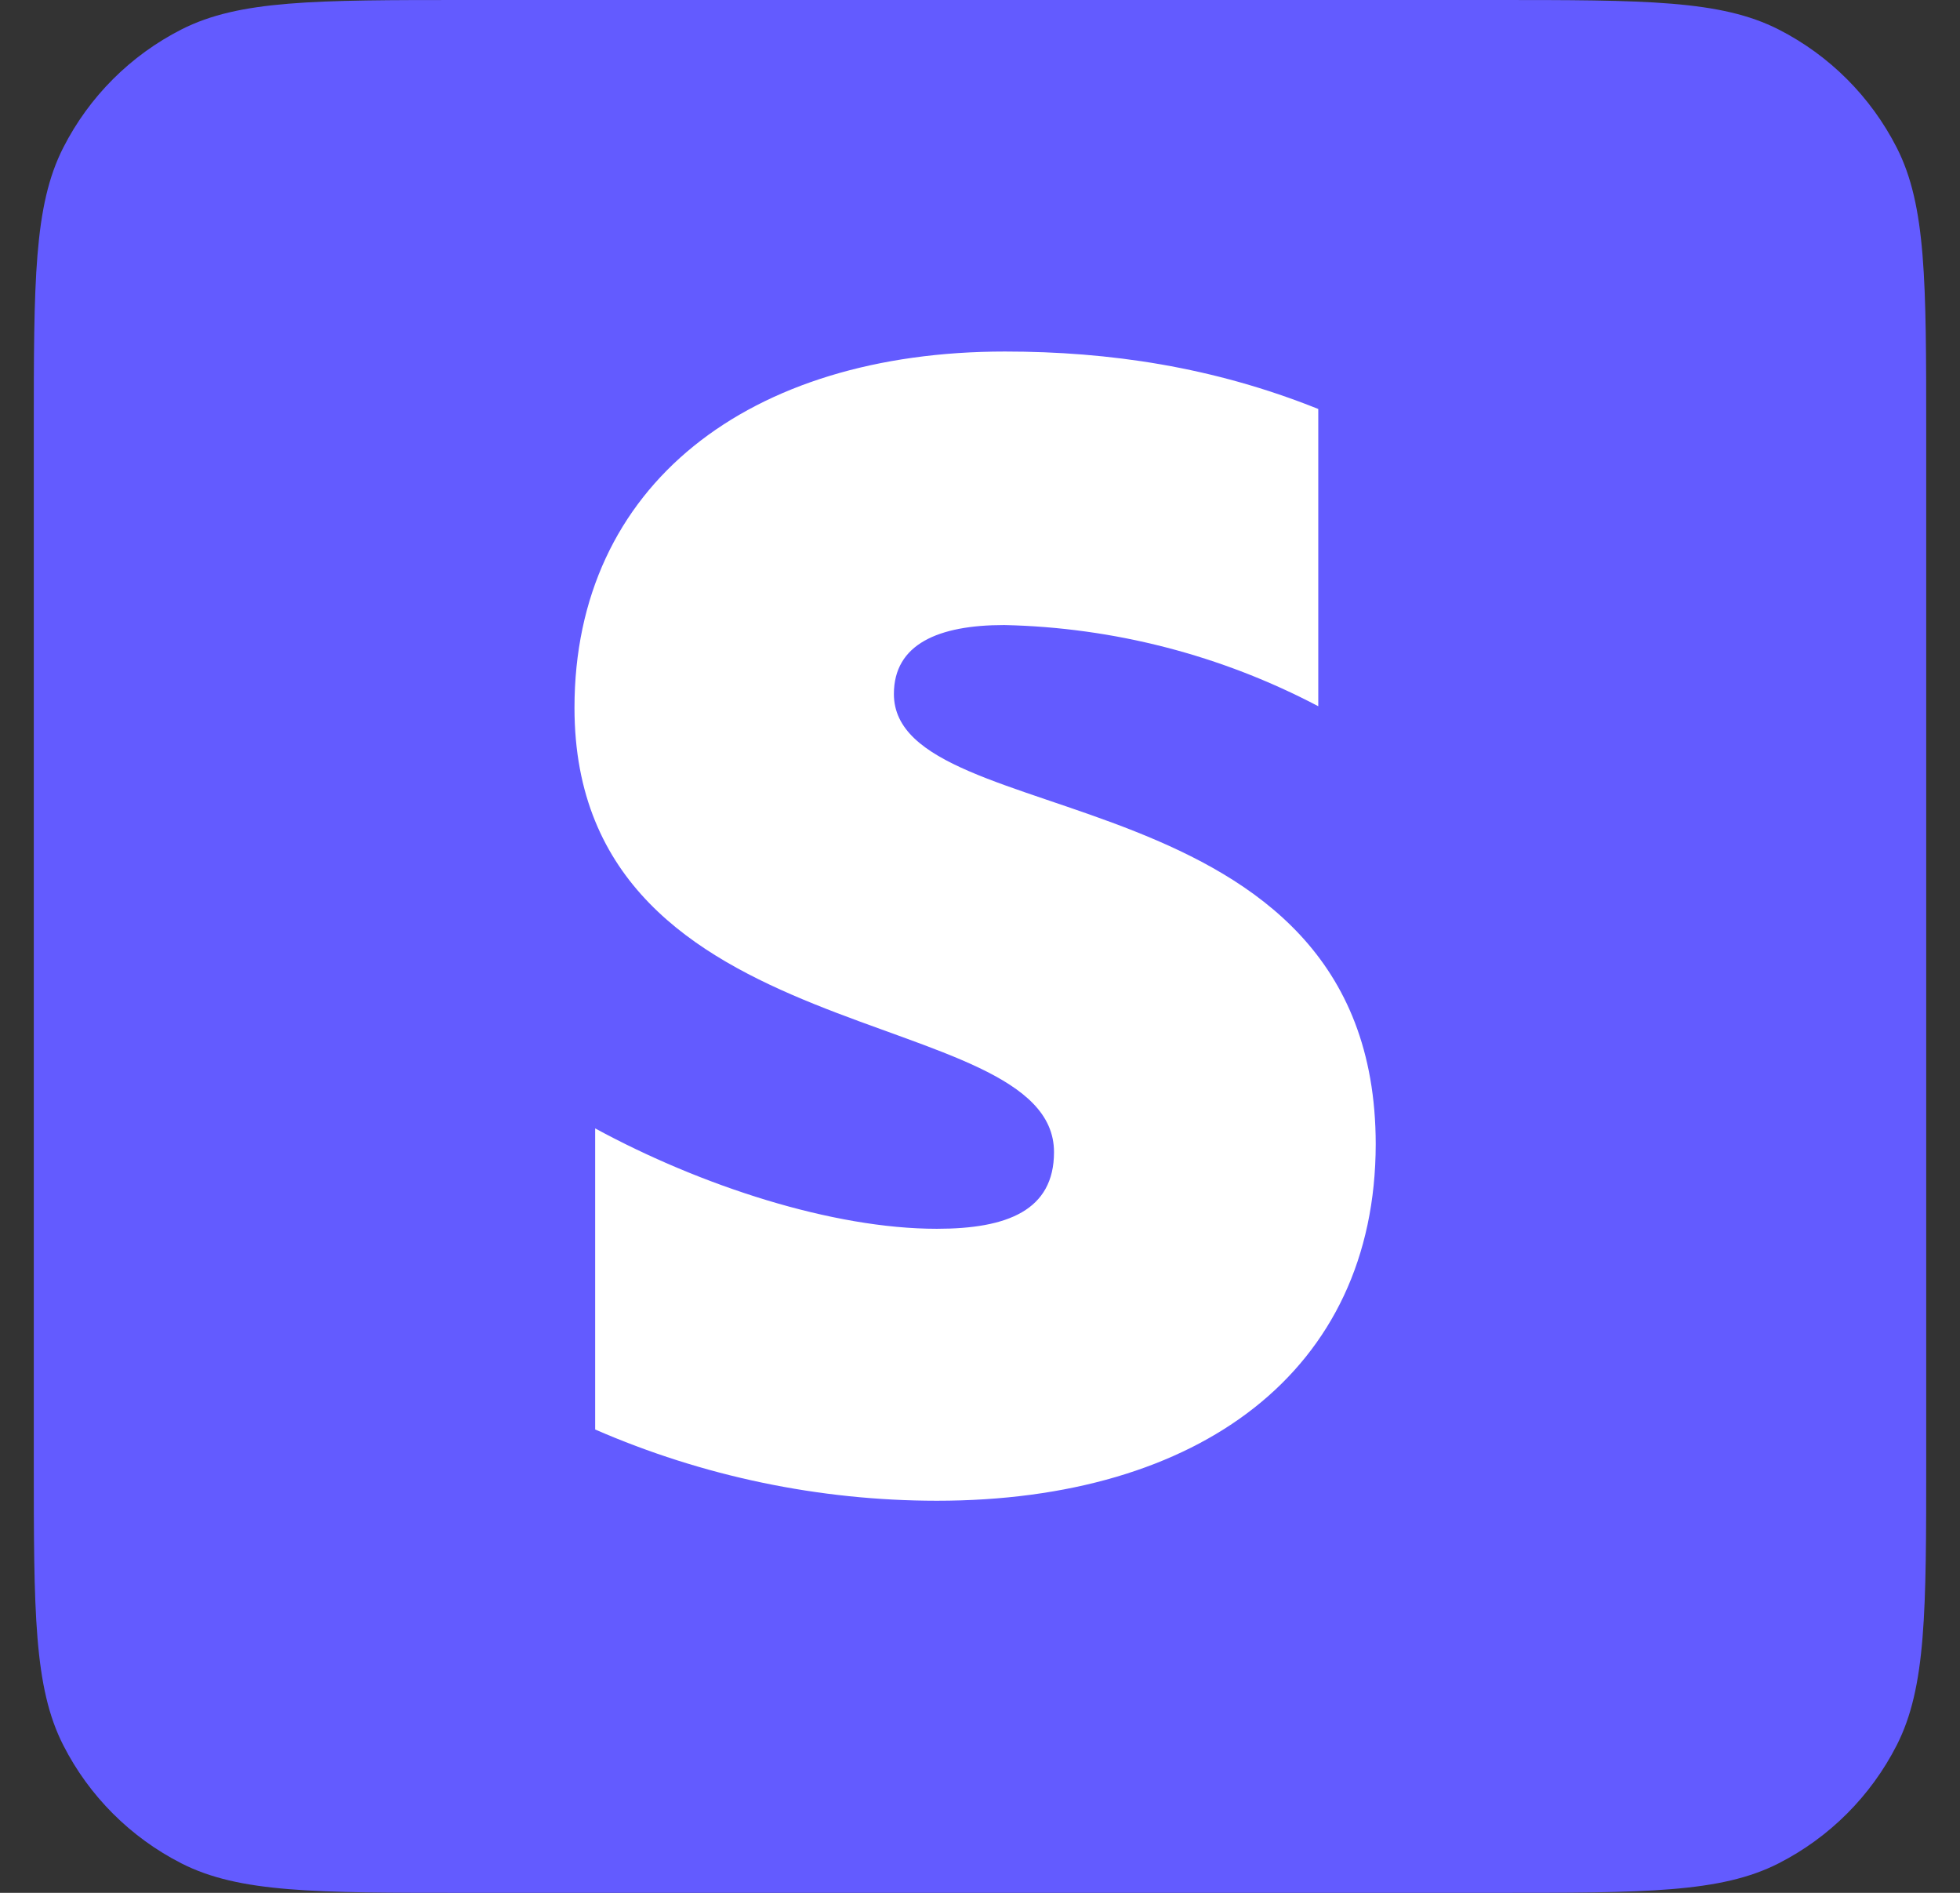
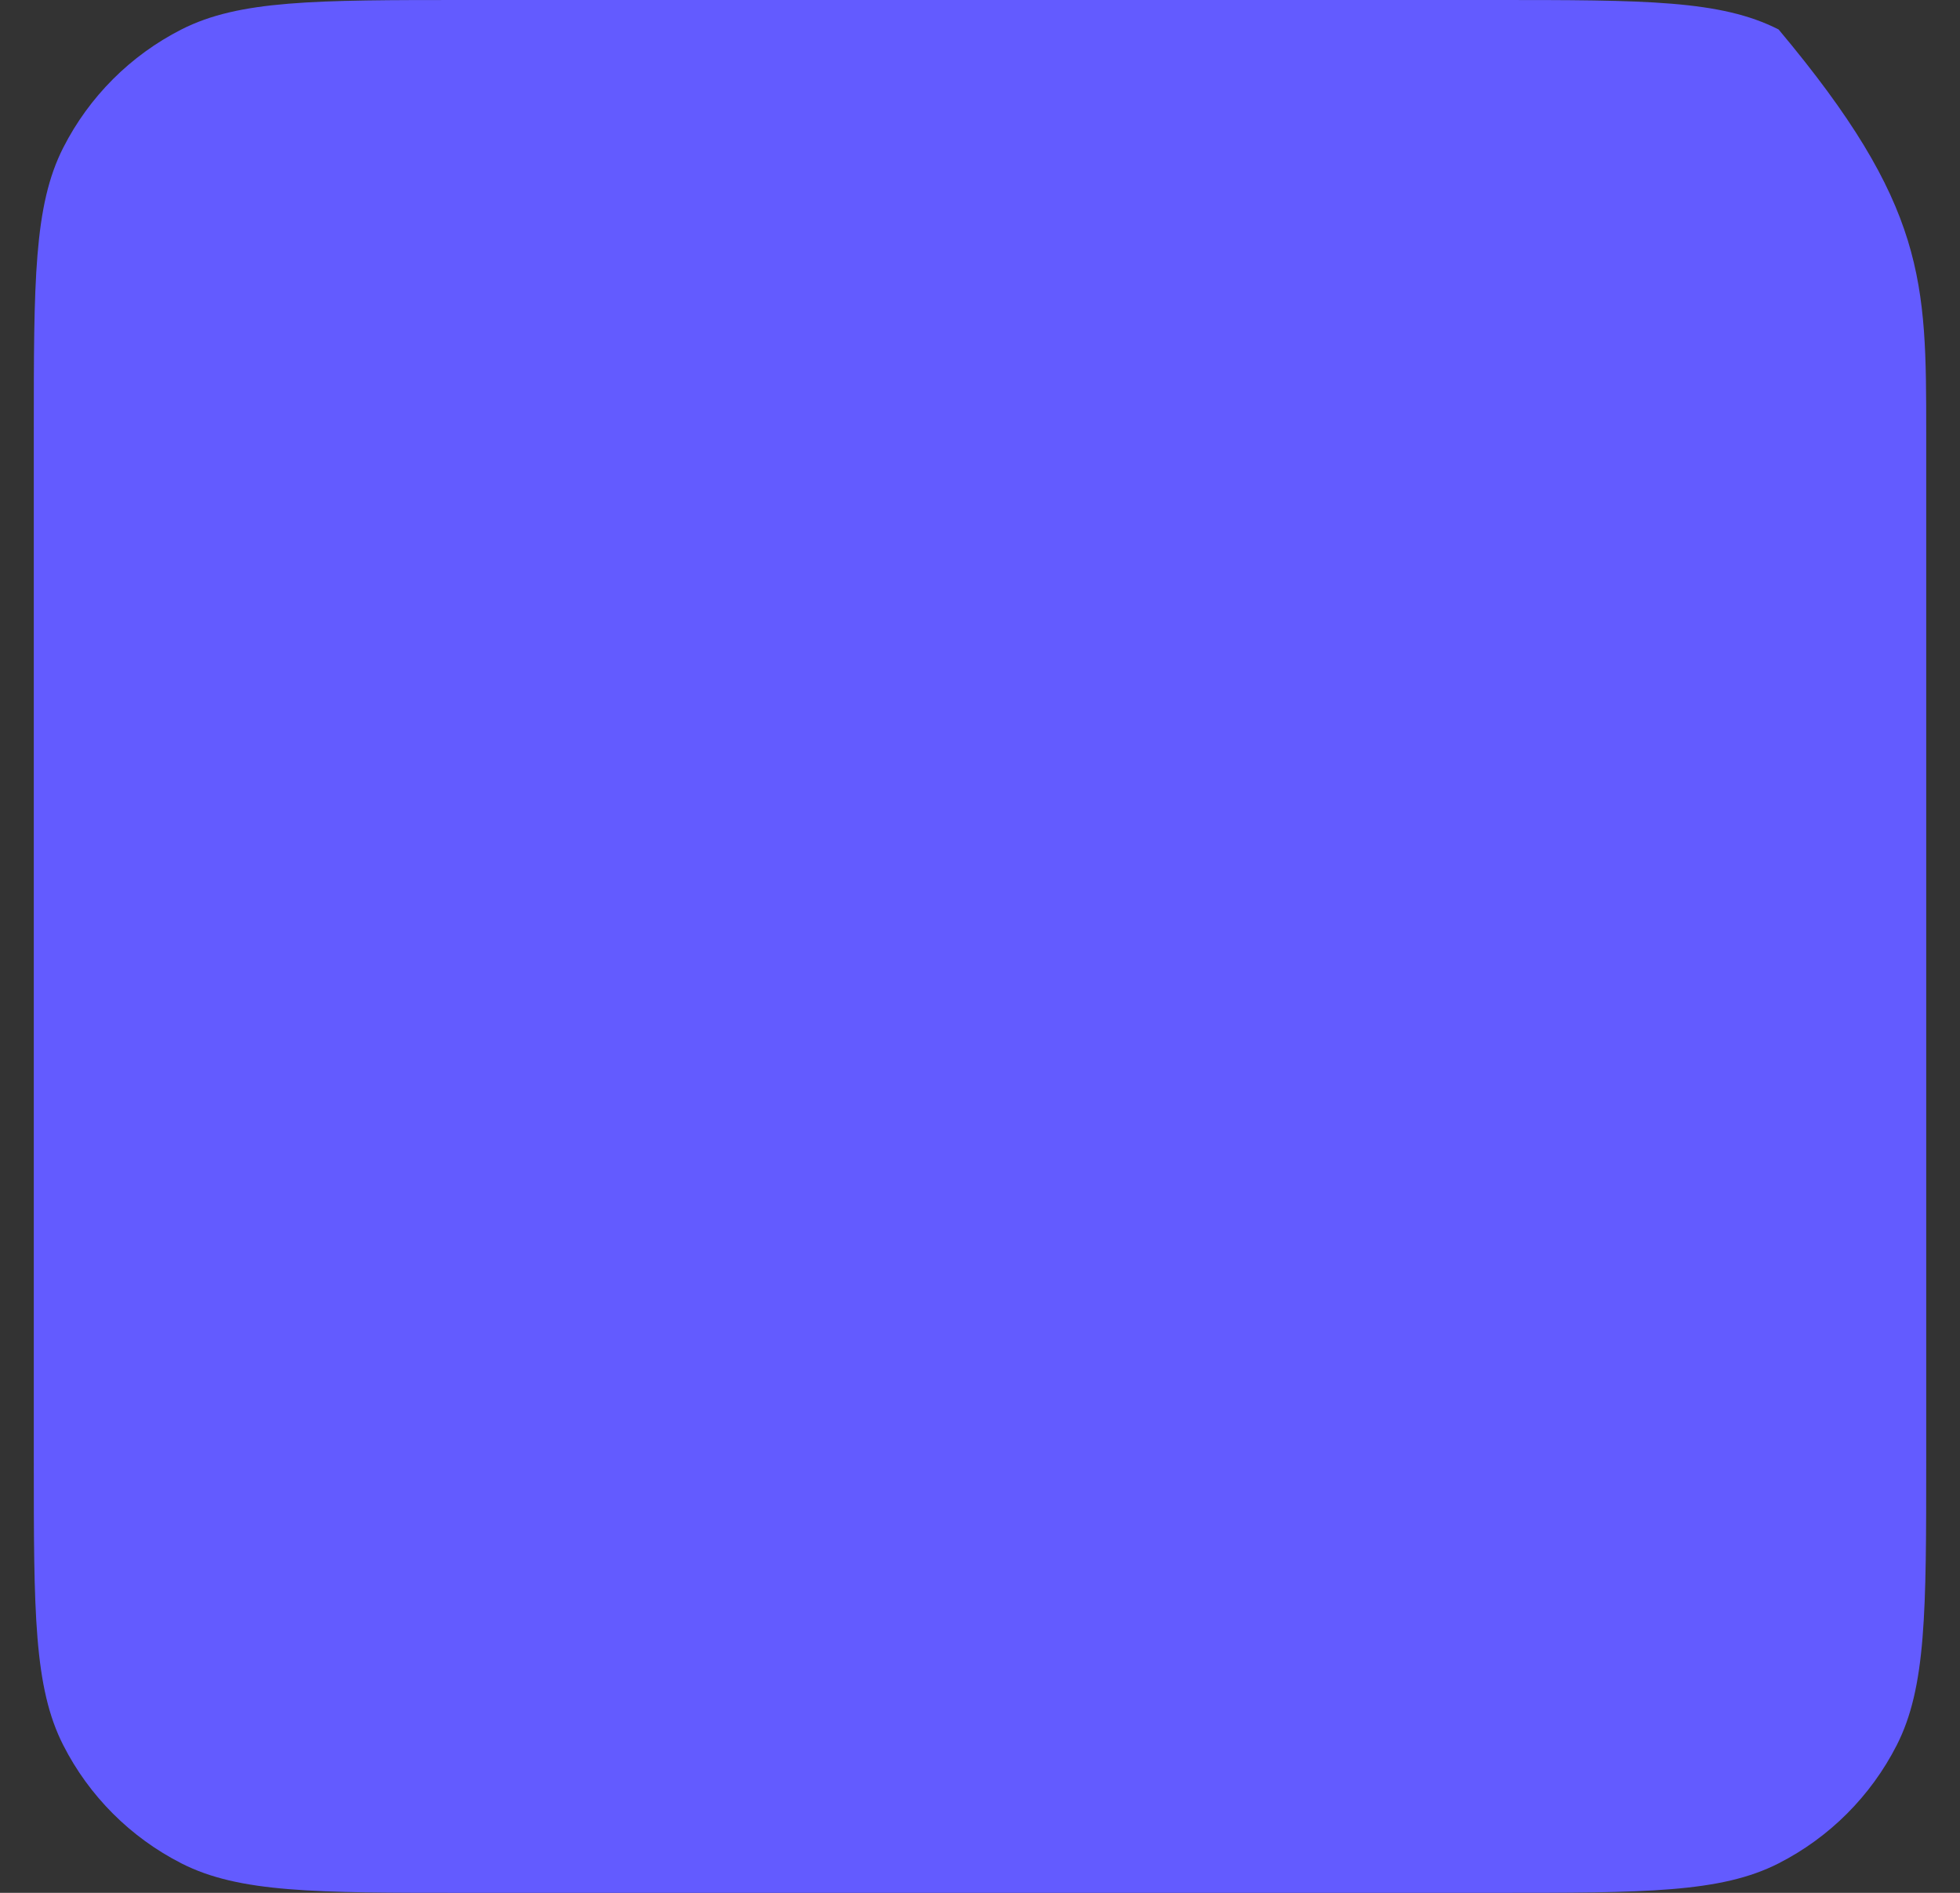
<svg xmlns="http://www.w3.org/2000/svg" width="29" height="28" viewBox="0 0 29 28" fill="none">
  <rect x="0" y="0" width="29" height="28" fill="#333333" stroke="none" />
-   <path fill-rule="evenodd" clip-rule="evenodd" d="M0.5 6.4C0.5 4.16 0.5 3.04 0.936 2.184C1.319 1.431 1.931 0.819 2.684 0.436C3.54 0 4.66 0 6.9 0H22.1C24.34 0 25.46 0 26.316 0.436C27.069 0.819 27.68 1.431 28.064 2.184C28.5 3.04 28.5 4.16 28.5 6.4V21.6C28.5 23.84 28.5 24.96 28.064 25.816C27.68 26.569 27.069 27.18 26.316 27.564C25.46 28 24.34 28 22.1 28H6.9C4.66 28 3.54 28 2.684 27.564C1.931 27.18 1.319 26.569 0.936 25.816C0.5 24.96 0.5 23.84 0.5 21.6V6.4Z" fill="#635BFF" />
-   <path d="M20.355 16.924C20.355 16.922 20.355 16.921 20.355 16.919V16.93C20.355 16.928 20.355 16.926 20.355 16.924C20.352 20.287 17.735 22.2 13.861 22.2C12.121 22.199 10.401 21.84 8.806 21.146V16.692C10.37 17.542 12.319 18.177 13.861 18.177C14.903 18.177 15.595 17.905 15.595 17.043C15.595 14.799 8.5 15.638 8.5 10.47C8.5 7.172 11.084 5.2 14.869 5.2C16.411 5.2 17.952 5.427 19.505 6.05V10.447C18.07 9.692 16.479 9.281 14.858 9.246C13.883 9.246 13.226 9.529 13.226 10.266C13.226 12.362 20.35 11.366 20.355 16.924Z" fill="white" />
+   <path fill-rule="evenodd" clip-rule="evenodd" d="M0.5 6.4C0.5 4.16 0.5 3.04 0.936 2.184C1.319 1.431 1.931 0.819 2.684 0.436C3.54 0 4.66 0 6.9 0H22.1C24.34 0 25.46 0 26.316 0.436C28.5 3.04 28.5 4.16 28.5 6.4V21.6C28.5 23.84 28.5 24.96 28.064 25.816C27.68 26.569 27.069 27.18 26.316 27.564C25.46 28 24.34 28 22.1 28H6.9C4.66 28 3.54 28 2.684 27.564C1.931 27.18 1.319 26.569 0.936 25.816C0.5 24.96 0.5 23.84 0.5 21.6V6.4Z" fill="#635BFF" />
</svg>